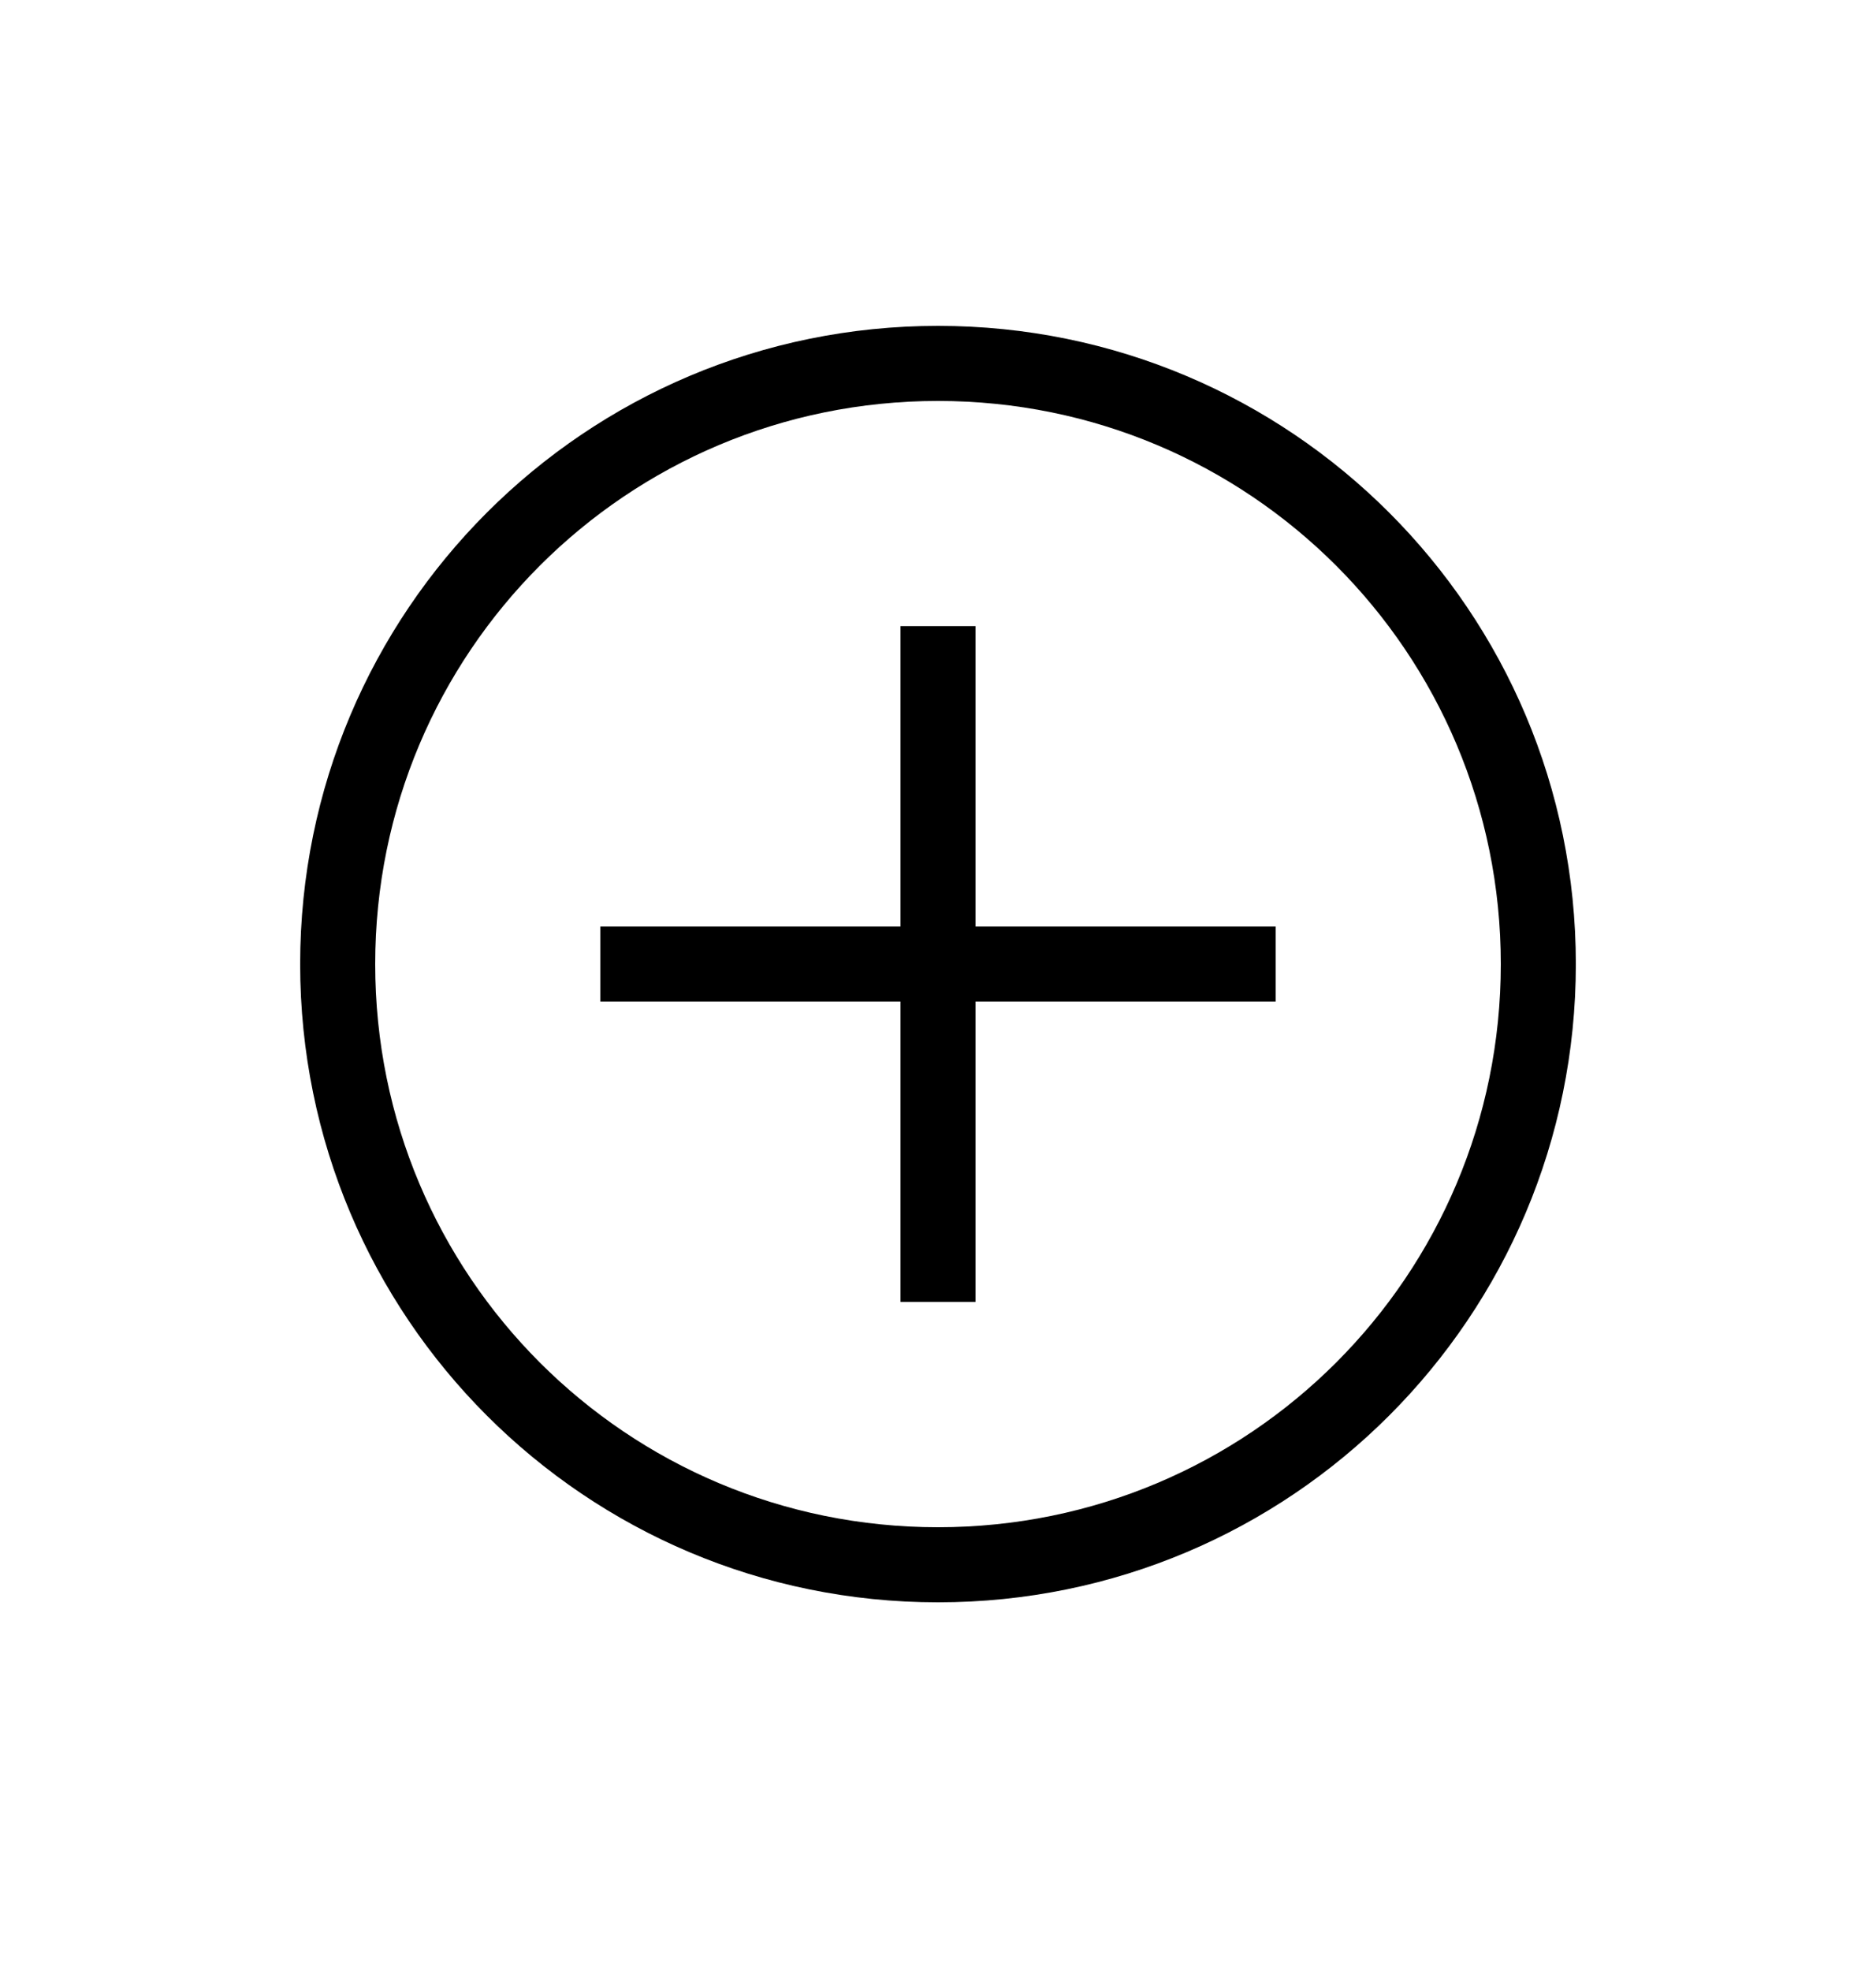
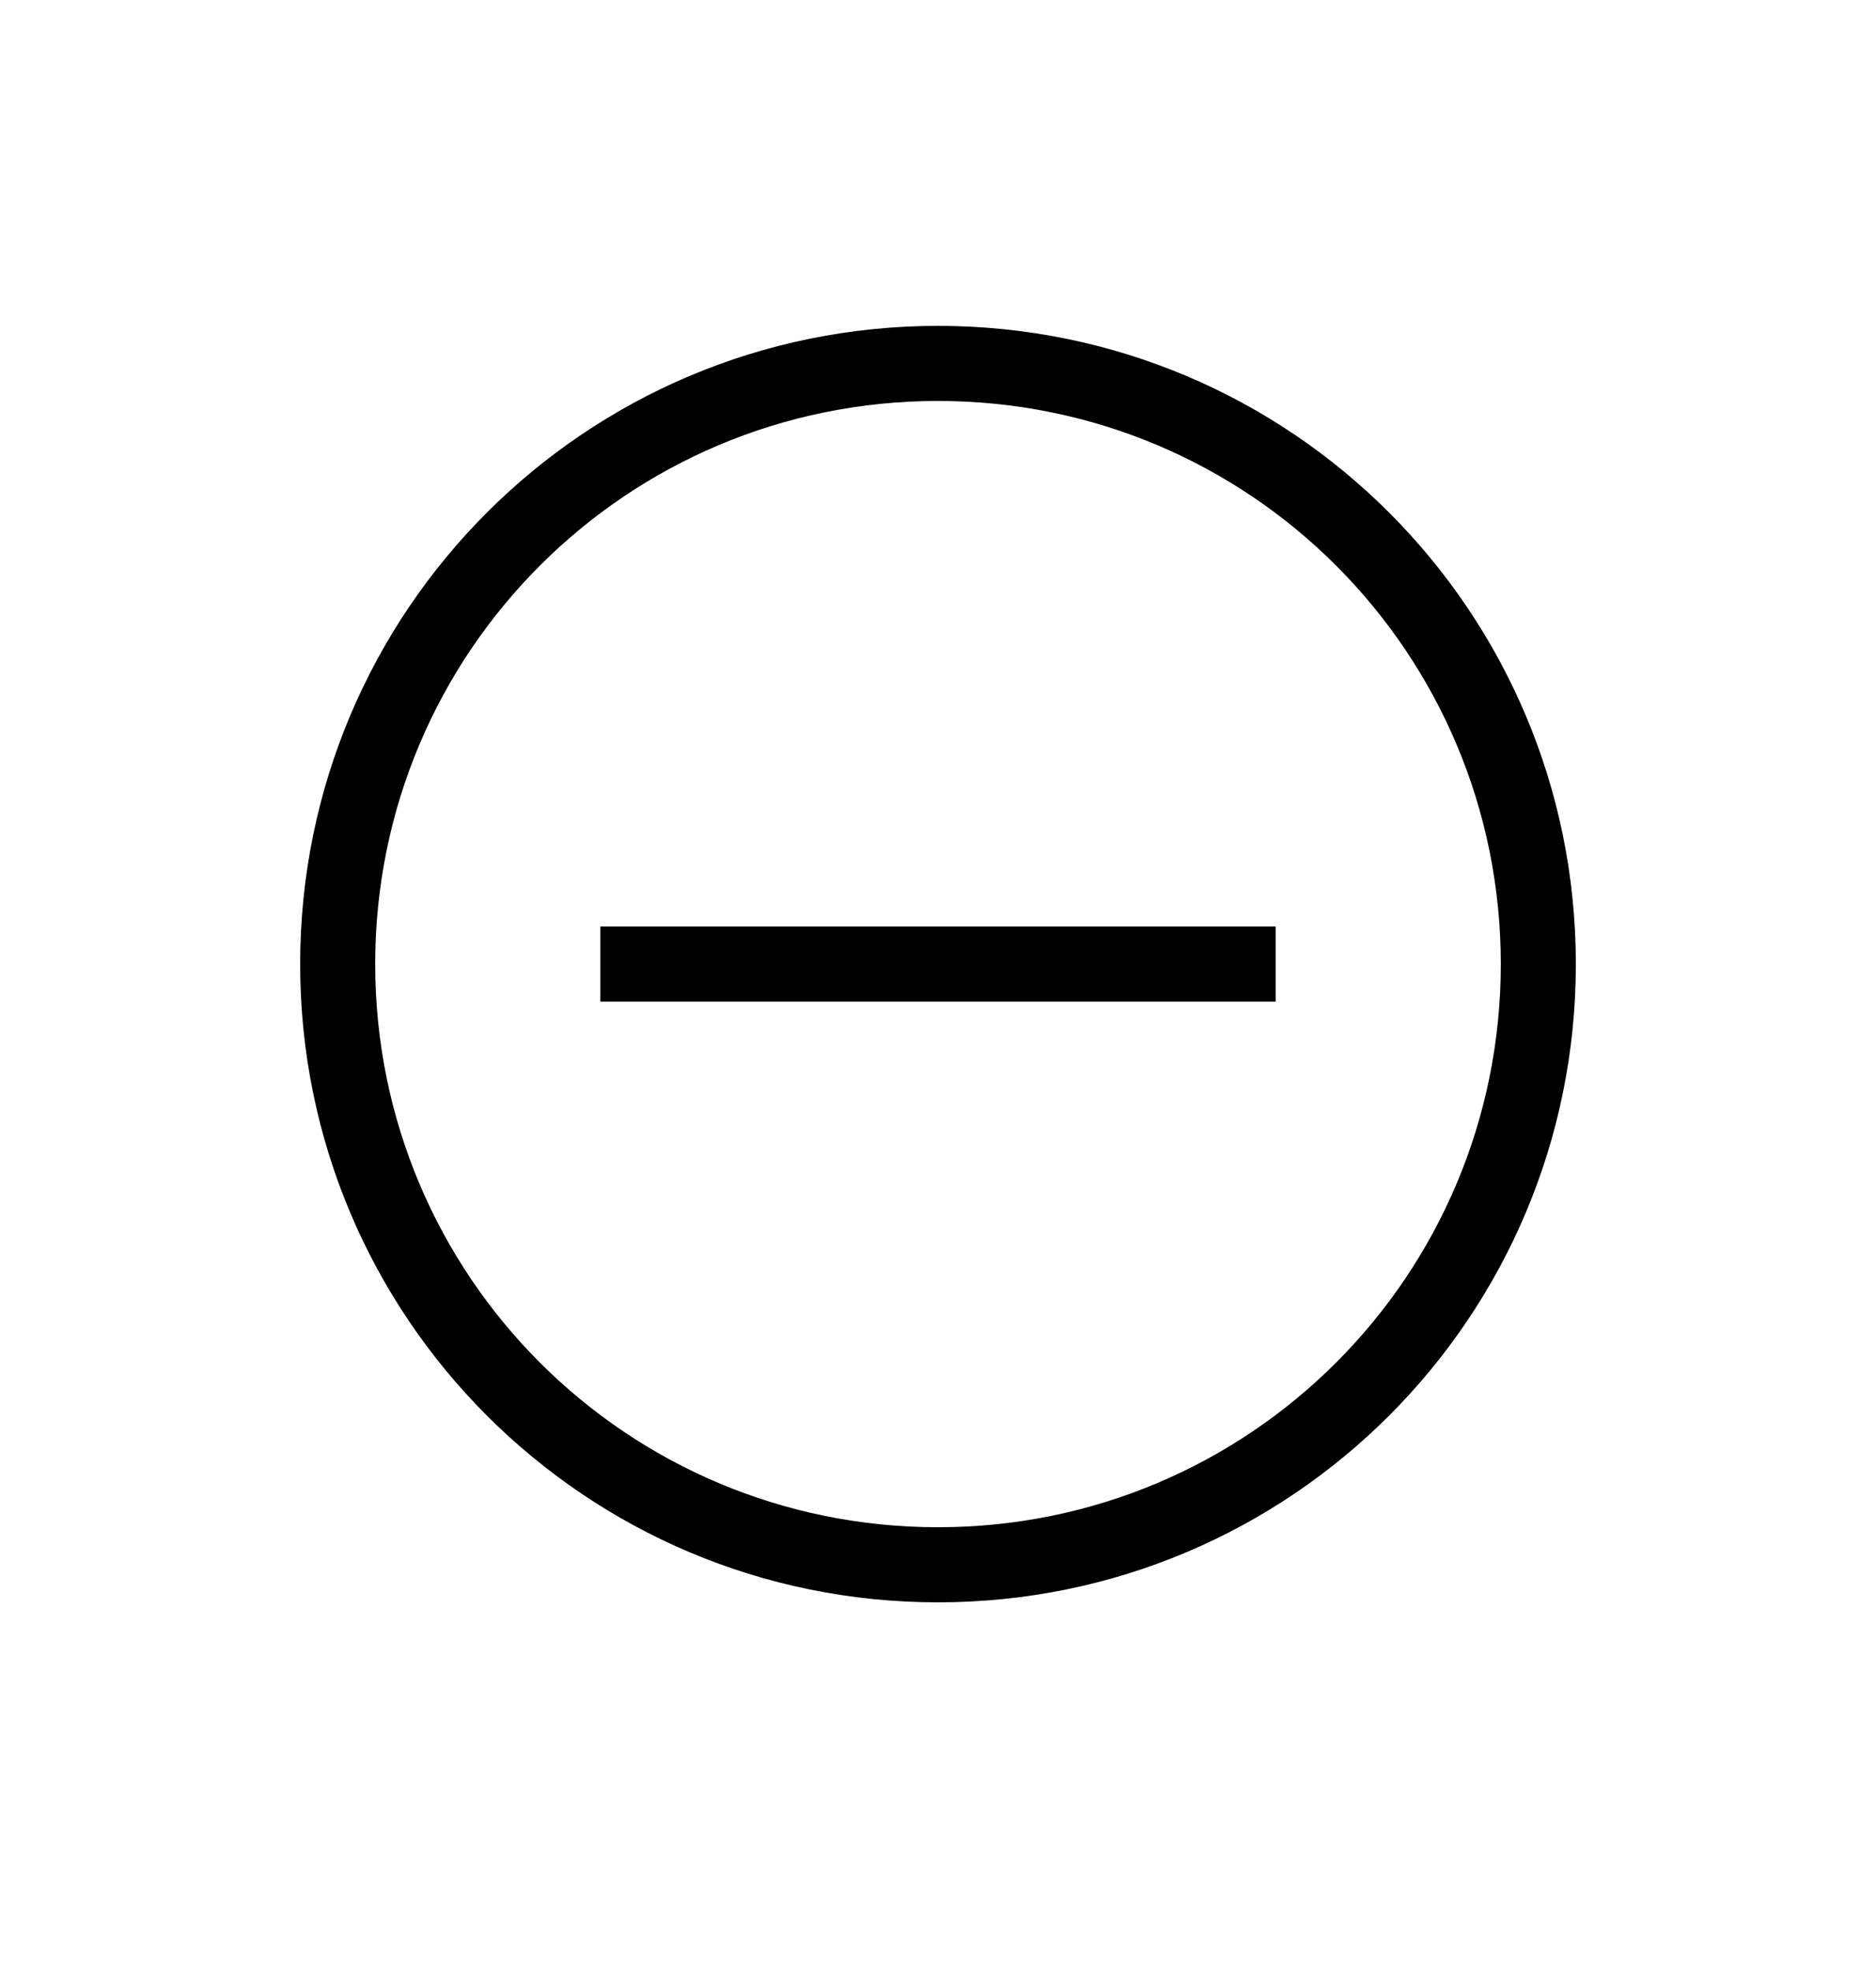
<svg xmlns="http://www.w3.org/2000/svg" width="20" height="21" viewBox="0 0 20 21" fill="none">
  <path d="M10 17.072C6.24 17.072 3.2 14.032 3.2 10.272C3.2 6.512 6.24 3.472 10 3.472C13.76 3.472 16.8 6.512 16.8 10.272C16.8 14.032 13.76 17.072 10 17.072ZM10 4.272C6.68 4.272 4 6.952 4 10.272C4 13.592 6.68 16.272 10 16.272C13.32 16.272 16 13.592 16 10.272C16 6.952 13.32 4.272 10 4.272Z" fill="black" />
  <path d="M6.4 9.872H13.6V10.672H6.4V9.872Z" fill="black" />
-   <path d="M9.6 6.671H10.4V13.871H9.6V6.671Z" fill="black" />
</svg>